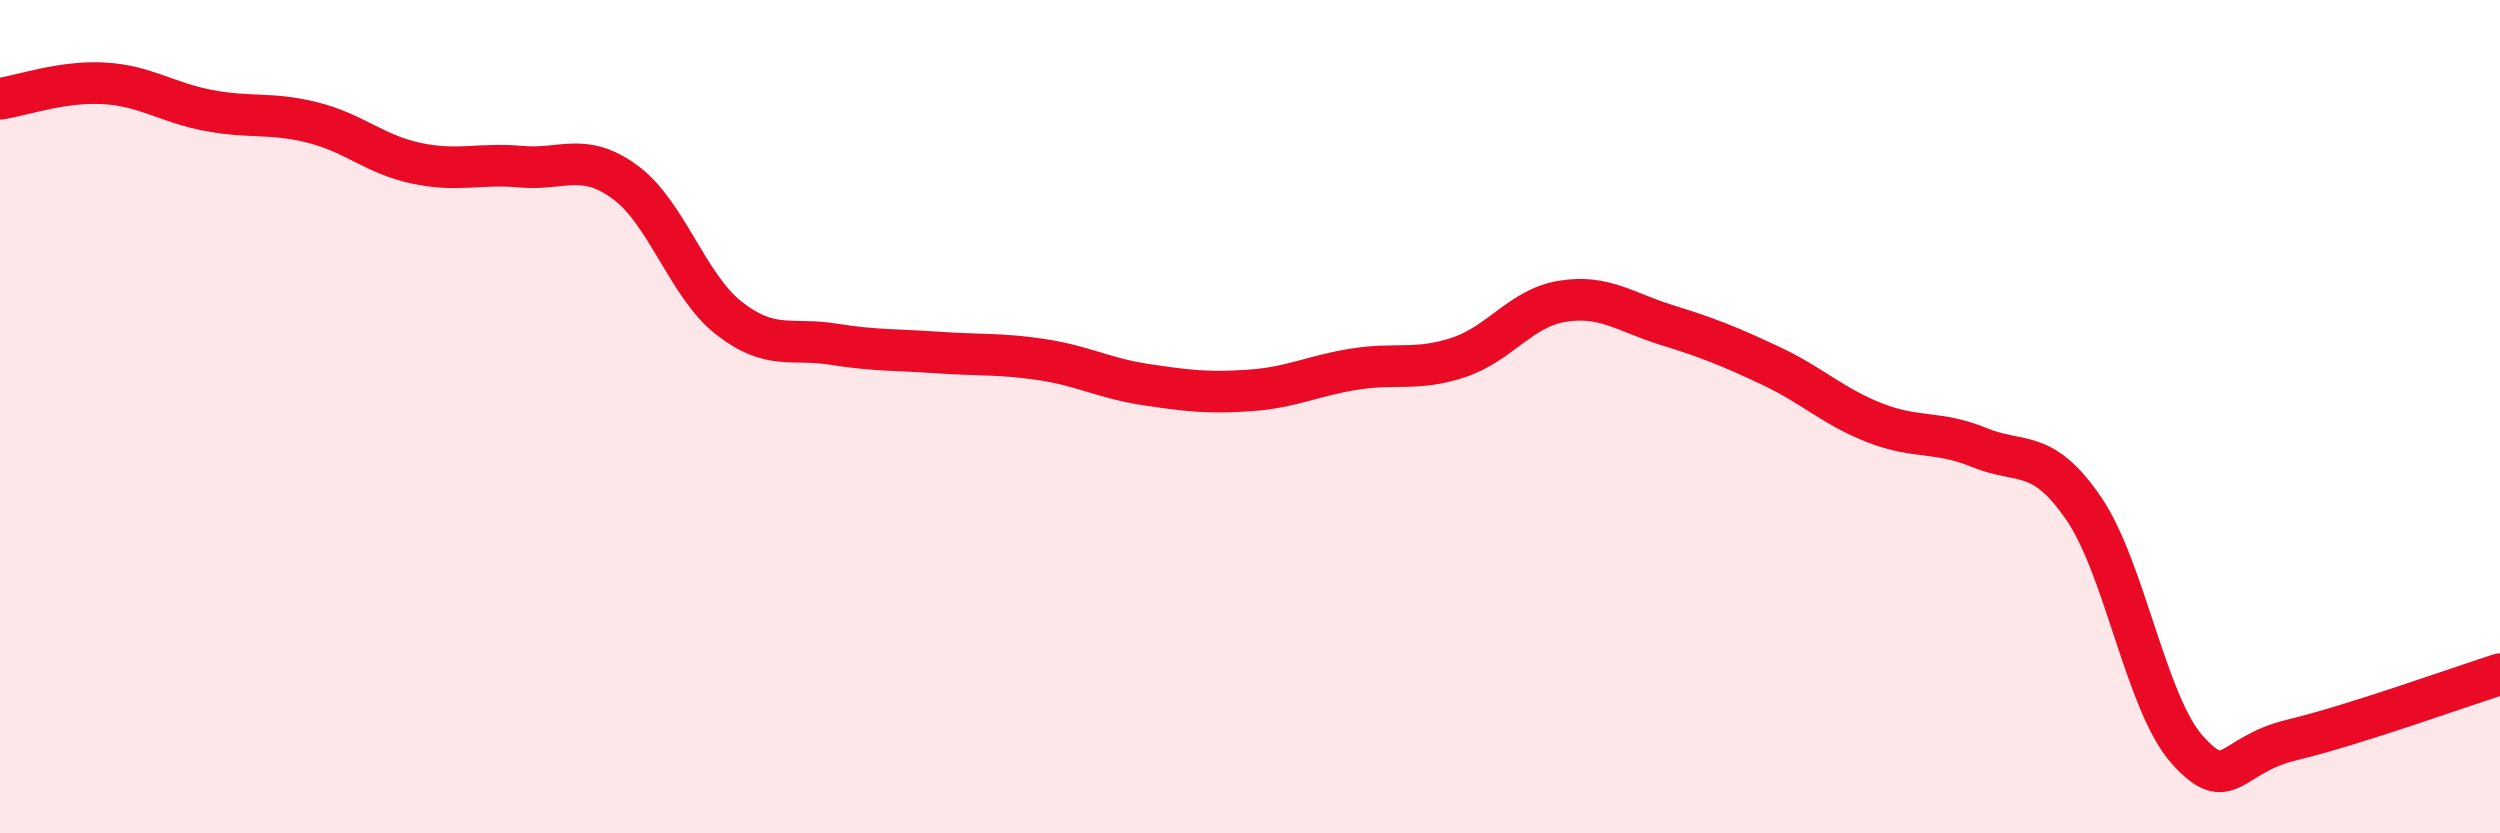
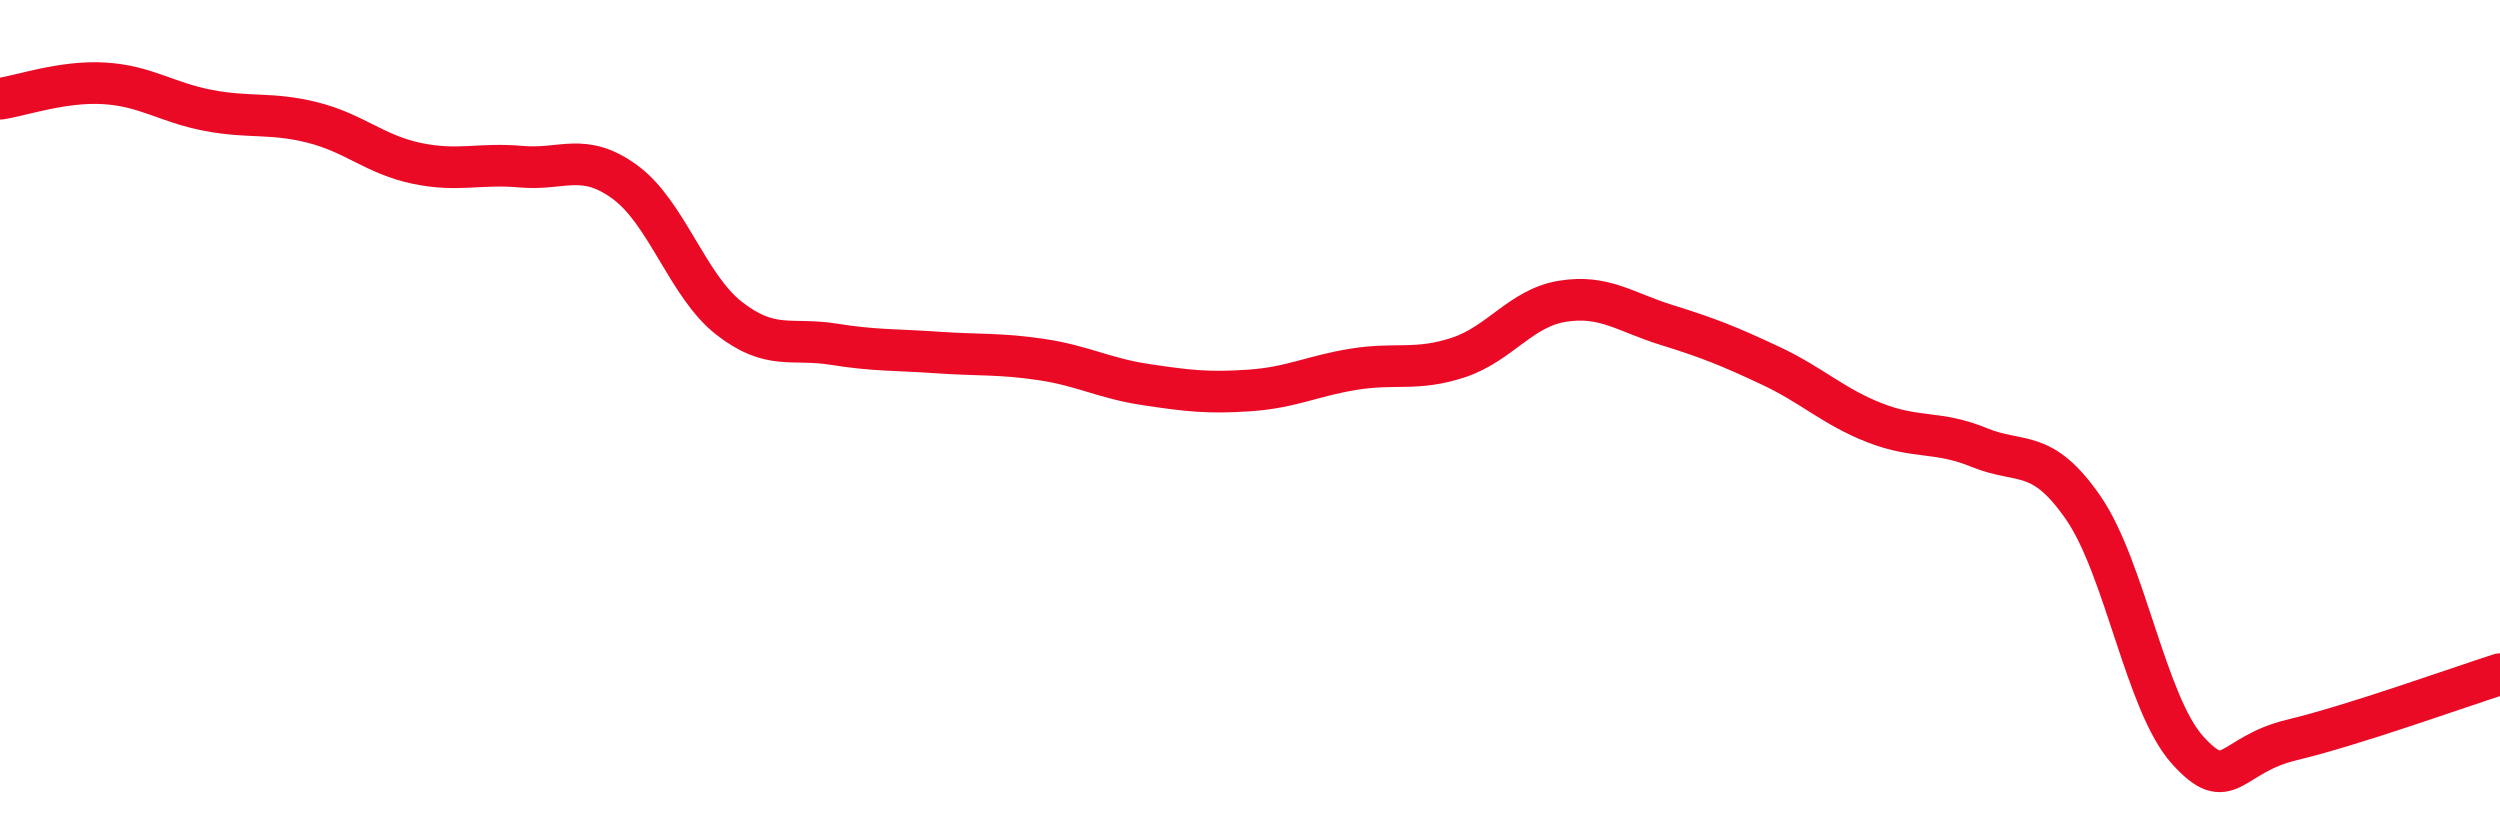
<svg xmlns="http://www.w3.org/2000/svg" width="60" height="20" viewBox="0 0 60 20">
-   <path d="M 0,2.37 C 0.5,2.3 1.5,1.94 2.5,2 C 3.5,2.06 4,2.46 5,2.65 C 6,2.84 6.5,2.69 7.5,2.94 C 8.5,3.19 9,3.71 10,3.92 C 11,4.13 11.5,3.91 12.5,4 C 13.5,4.09 14,3.64 15,4.37 C 16,5.1 16.5,6.86 17.5,7.64 C 18.5,8.42 19,8.1 20,8.26 C 21,8.42 21.5,8.39 22.5,8.46 C 23.5,8.53 24,8.48 25,8.63 C 26,8.78 26.5,9.08 27.5,9.23 C 28.5,9.38 29,9.44 30,9.37 C 31,9.3 31.5,9.02 32.5,8.86 C 33.5,8.7 34,8.91 35,8.58 C 36,8.25 36.5,7.39 37.5,7.23 C 38.5,7.07 39,7.49 40,7.8 C 41,8.11 41.5,8.31 42.5,8.78 C 43.5,9.25 44,9.76 45,10.15 C 46,10.54 46.5,10.33 47.5,10.74 C 48.5,11.15 49,10.74 50,12.19 C 51,13.64 51.5,16.89 52.5,18 C 53.5,19.11 53.5,18.12 55,17.76 C 56.5,17.4 59,16.5 60,16.18L60 20L0 20Z" fill="#EB0A25" opacity="0.1" stroke-linecap="round" stroke-linejoin="round" />
  <path d="M 0,2.37 C 0.5,2.3 1.5,1.94 2.5,2 C 3.5,2.06 4,2.46 5,2.65 C 6,2.84 6.5,2.69 7.5,2.94 C 8.5,3.19 9,3.71 10,3.92 C 11,4.13 11.5,3.91 12.5,4 C 13.5,4.09 14,3.64 15,4.37 C 16,5.1 16.5,6.86 17.5,7.64 C 18.5,8.42 19,8.1 20,8.26 C 21,8.42 21.5,8.39 22.5,8.46 C 23.5,8.53 24,8.48 25,8.63 C 26,8.78 26.5,9.08 27.5,9.23 C 28.5,9.38 29,9.44 30,9.37 C 31,9.3 31.5,9.02 32.5,8.86 C 33.5,8.7 34,8.91 35,8.58 C 36,8.25 36.5,7.39 37.5,7.23 C 38.5,7.07 39,7.49 40,7.8 C 41,8.11 41.5,8.31 42.5,8.78 C 43.5,9.25 44,9.76 45,10.15 C 46,10.54 46.5,10.33 47.5,10.74 C 48.5,11.15 49,10.74 50,12.19 C 51,13.64 51.5,16.89 52.5,18 C 53.5,19.11 53.5,18.12 55,17.76 C 56.5,17.4 59,16.5 60,16.18" stroke="#EB0A25" stroke-width="1" fill="none" stroke-linecap="round" stroke-linejoin="round" />
</svg>